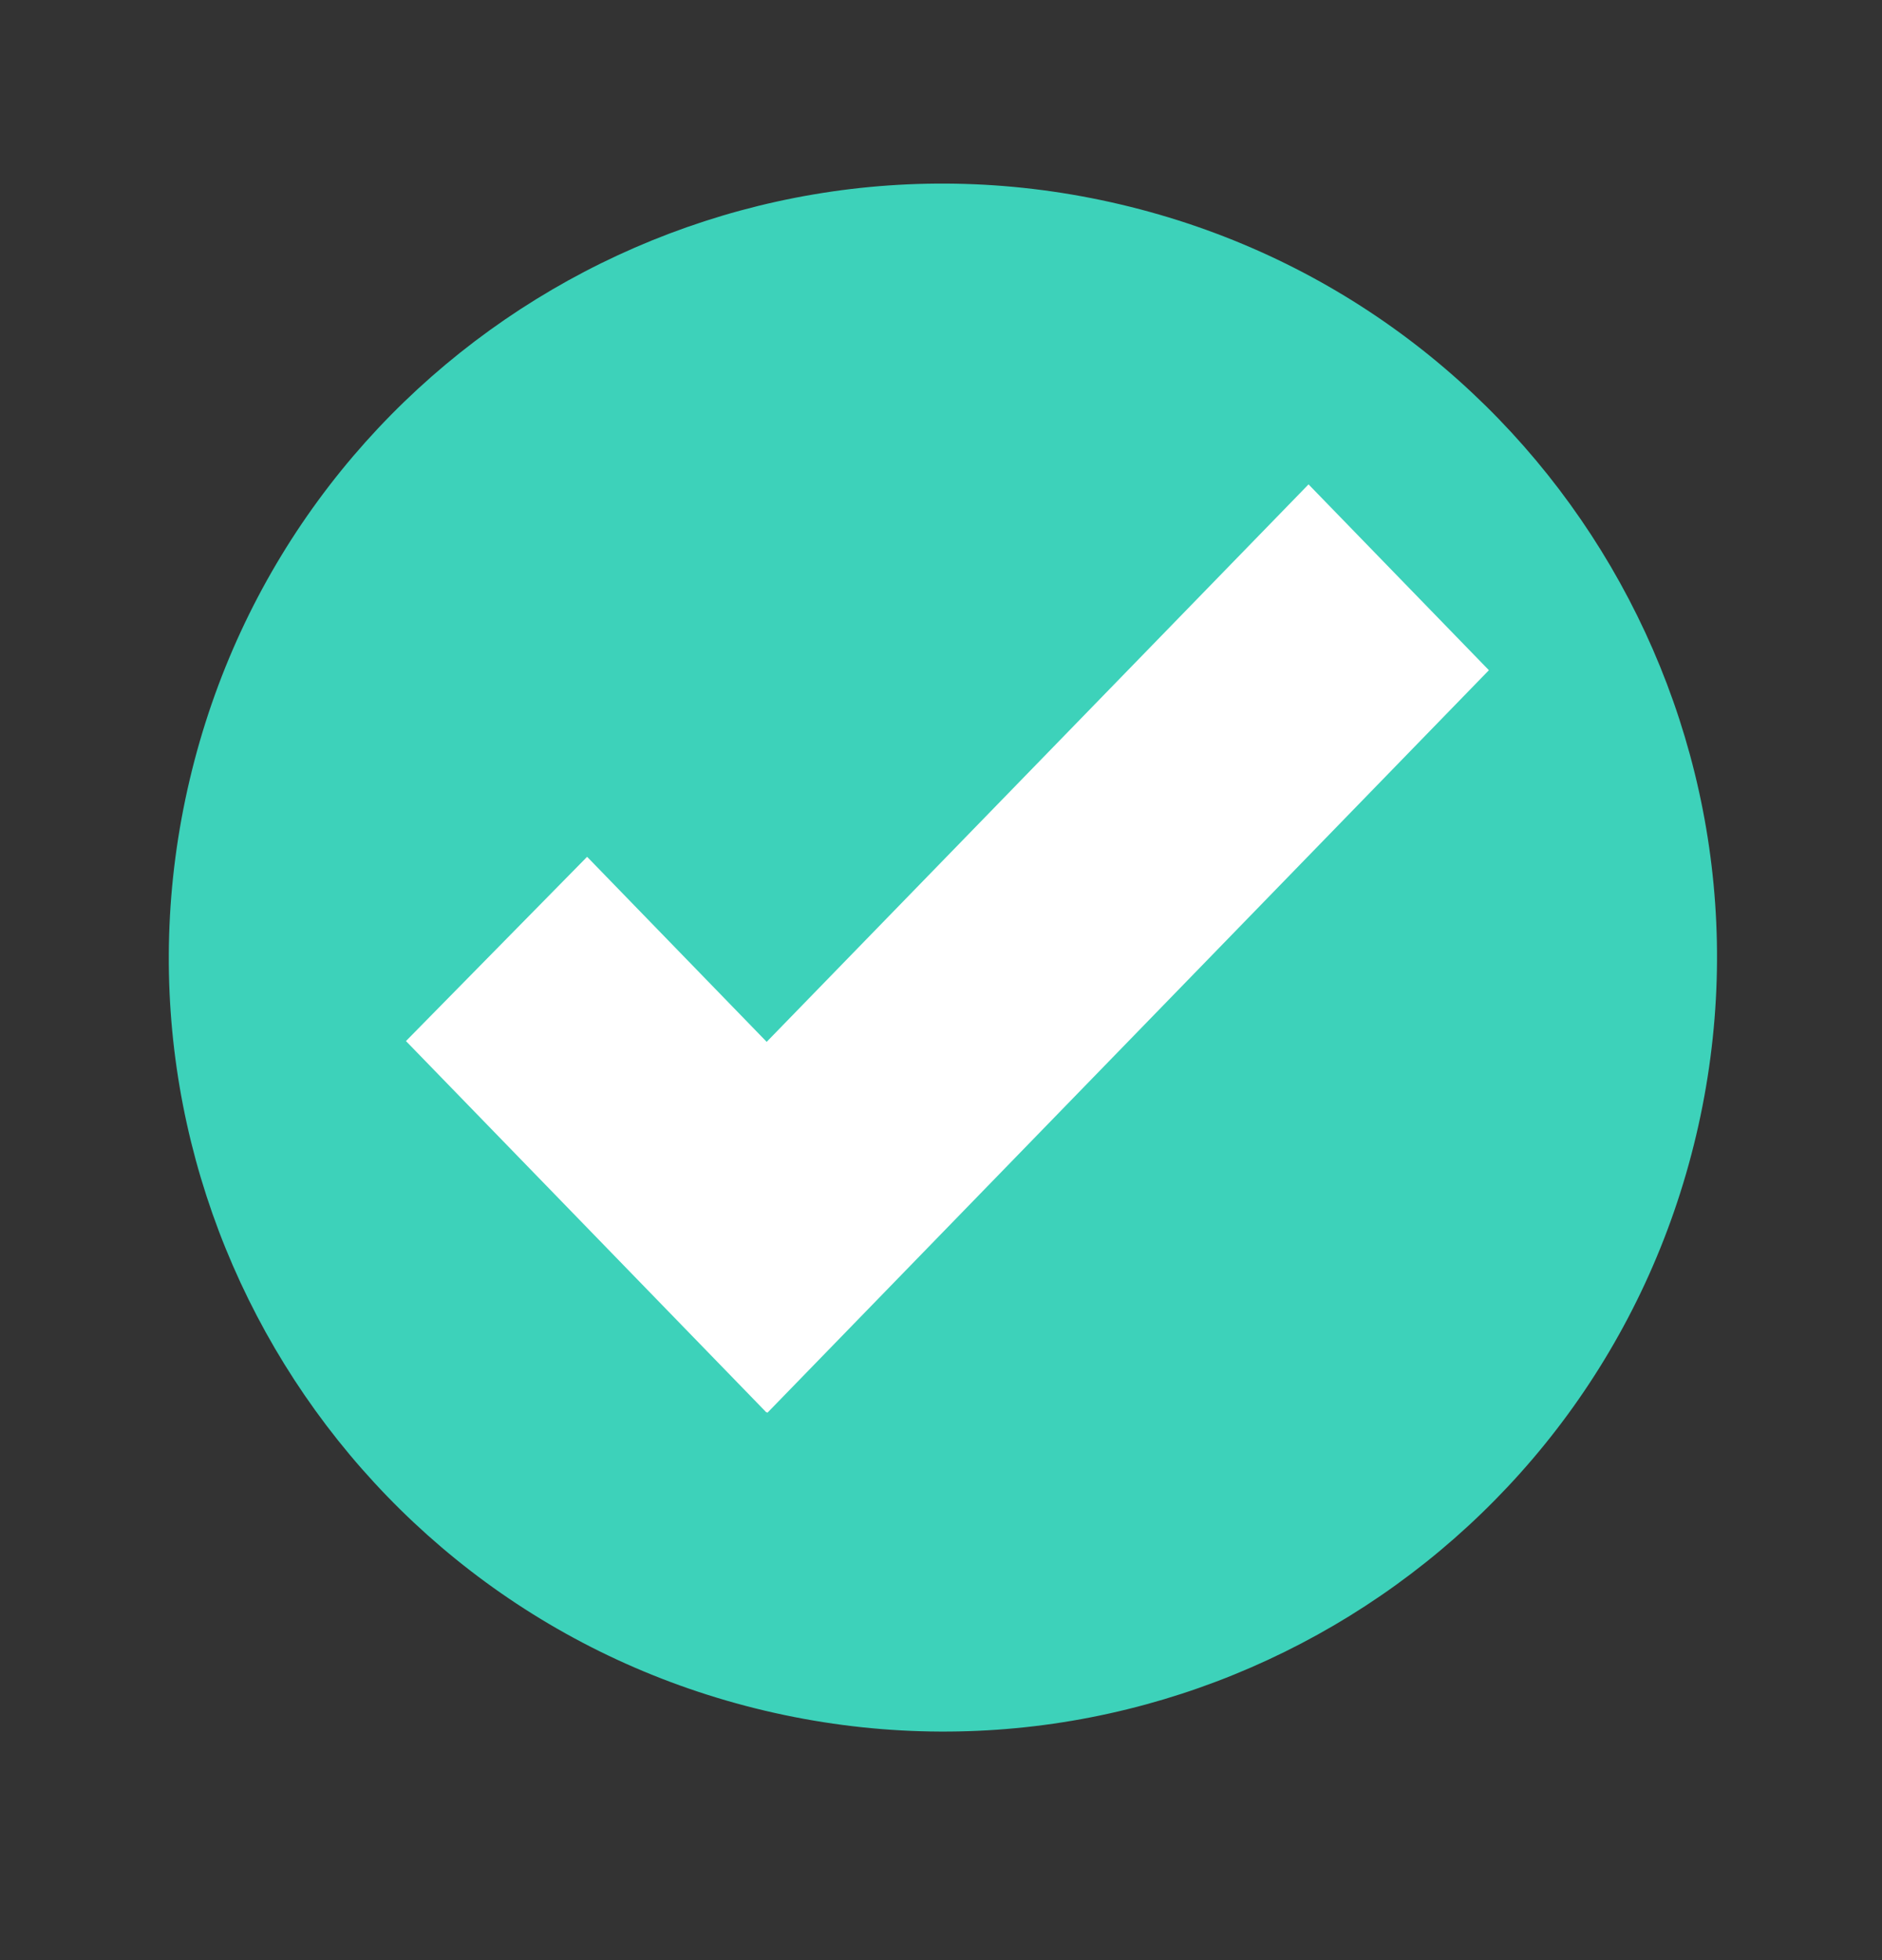
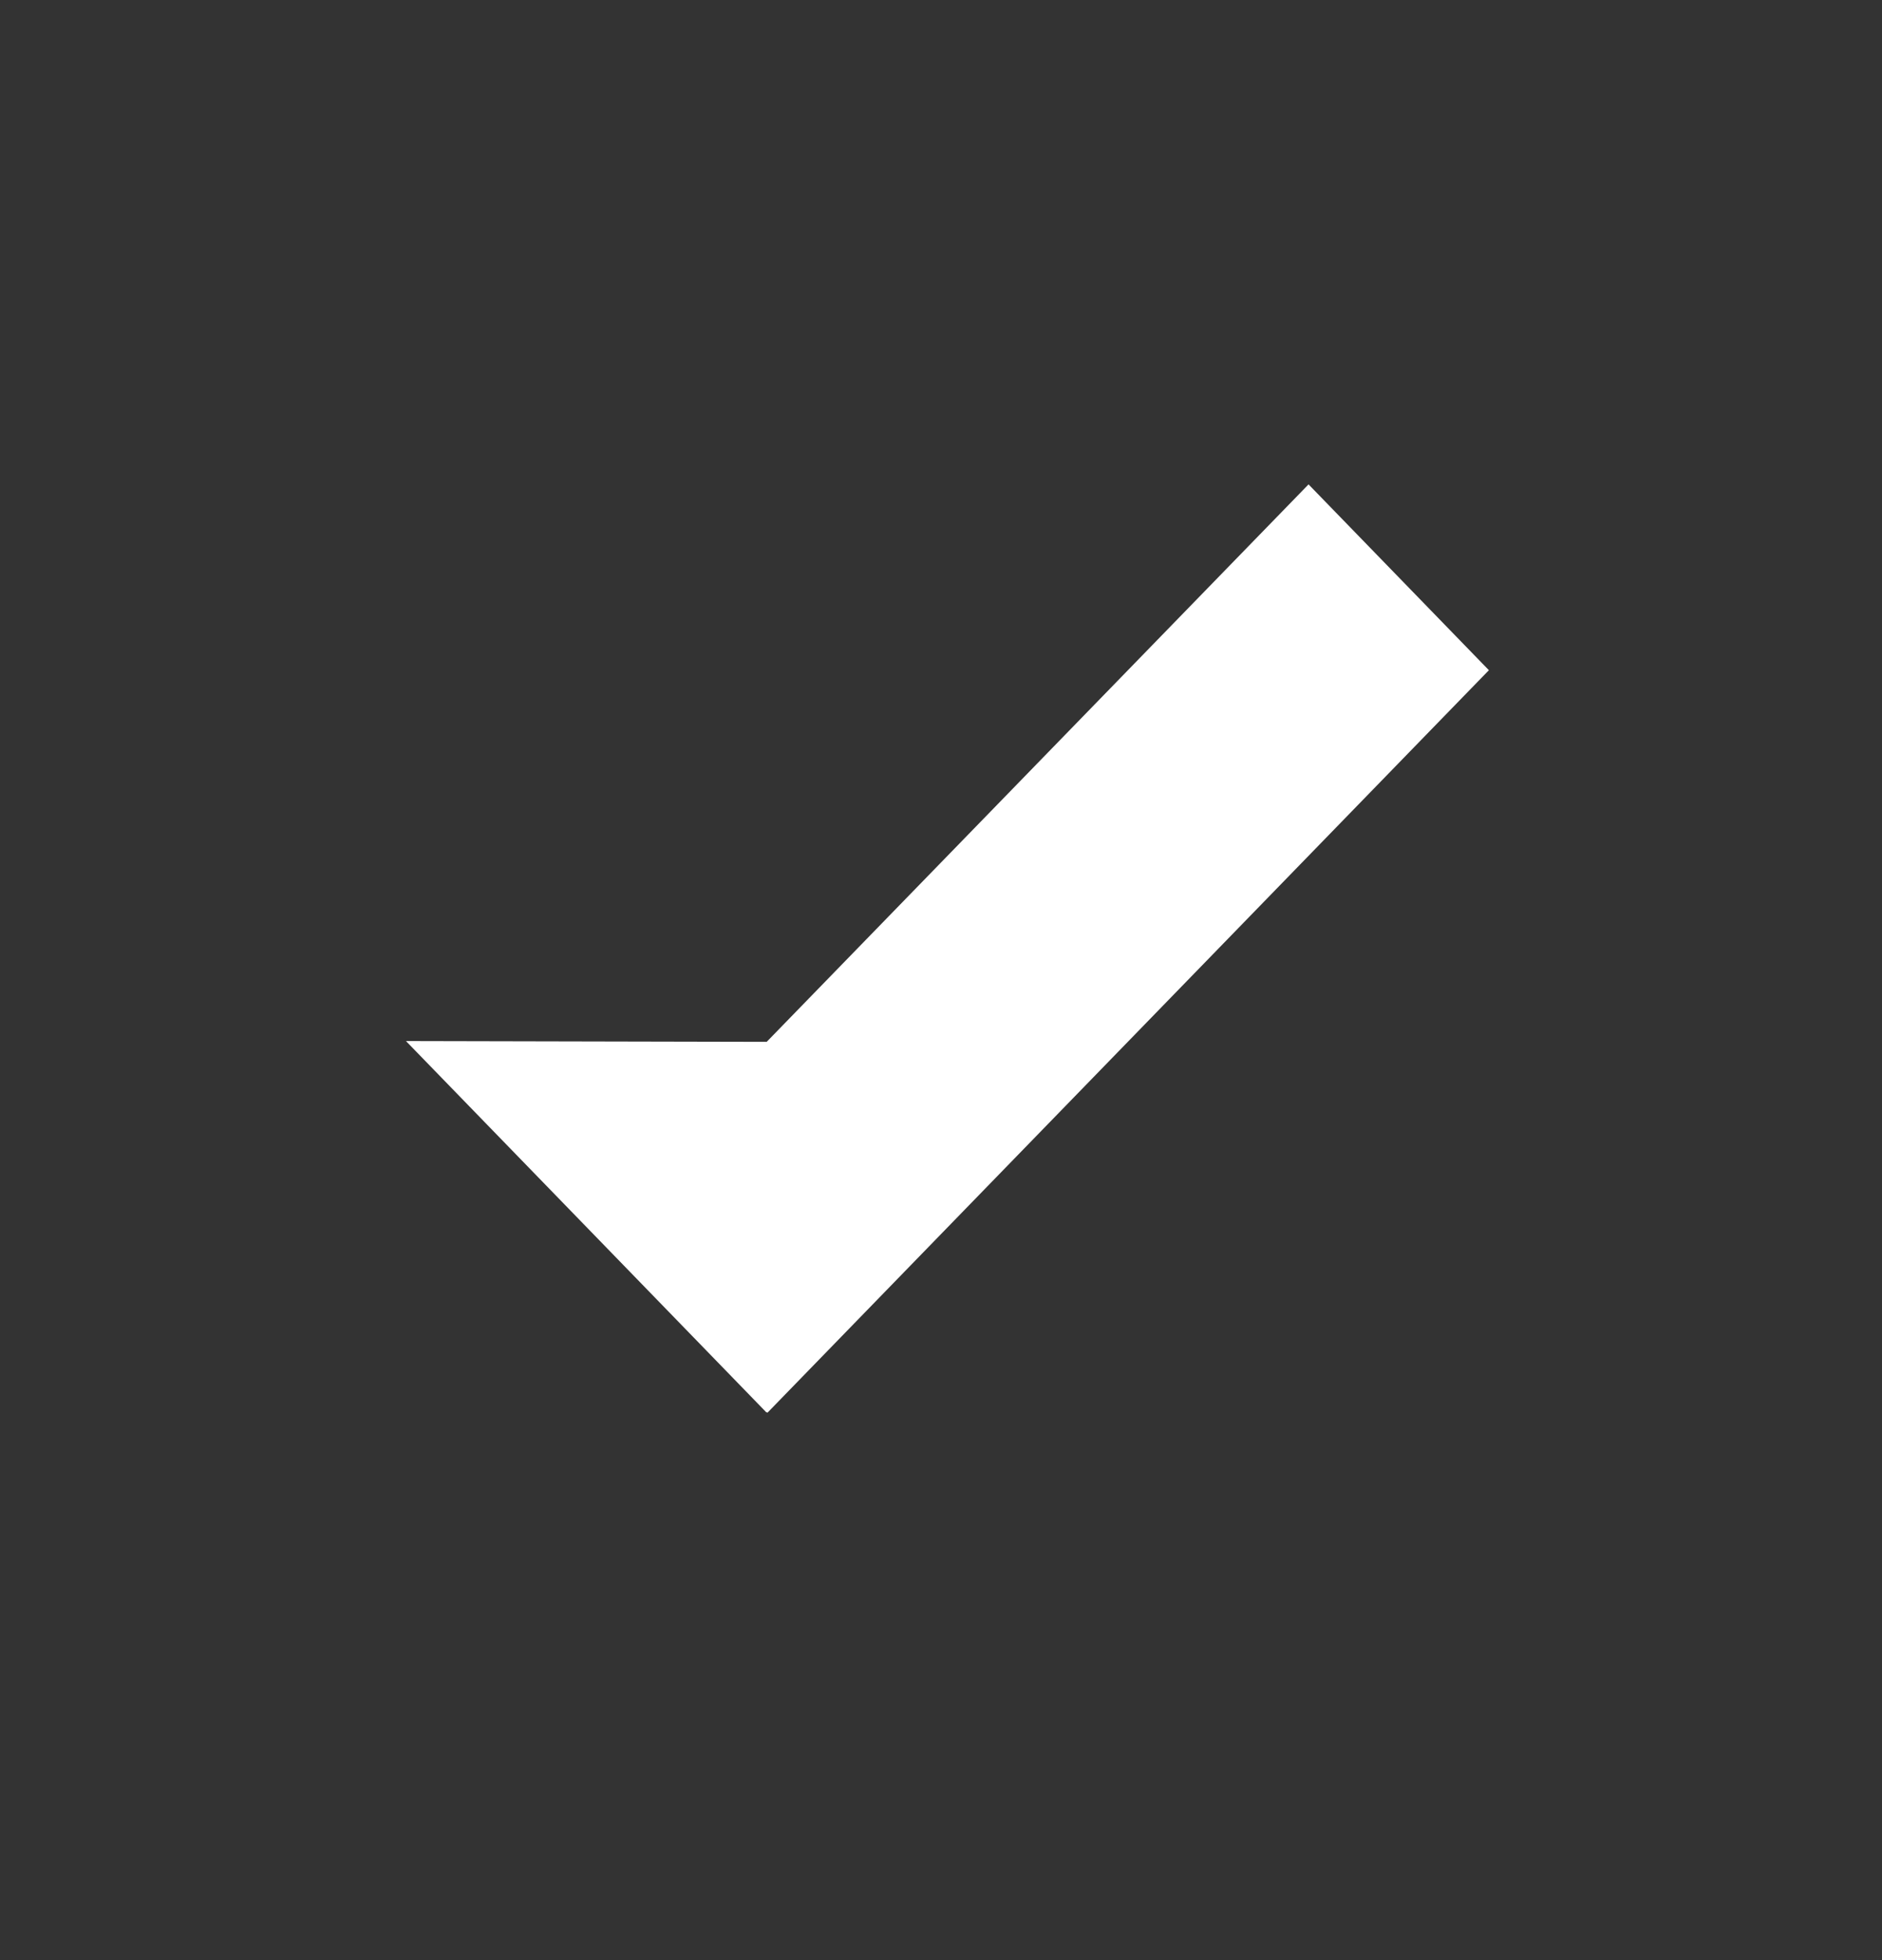
<svg xmlns="http://www.w3.org/2000/svg" width="24" height="25" viewBox="0 0 24 25" fill="none">
  <rect x="0" y="0" width="24" height="25" fill="#333333" stroke="none" />
-   <path d="M21.63 14.481C22.882 9.176 19.597 3.86 14.292 2.608C8.987 1.355 3.671 4.64 2.419 9.945C1.166 15.25 4.451 20.566 9.756 21.819C15.061 23.071 20.377 19.786 21.63 14.481Z" fill="#3DD2BA" />
-   <path d="M16.687 6.178L9.777 13.288L7.487 10.928L5.177 13.278L9.777 18.018V18.008L9.787 18.018L18.987 8.548L16.687 6.178Z" fill="white" />
+   <path d="M16.687 6.178L9.777 13.288L5.177 13.278L9.777 18.018V18.008L9.787 18.018L18.987 8.548L16.687 6.178Z" fill="white" />
</svg>